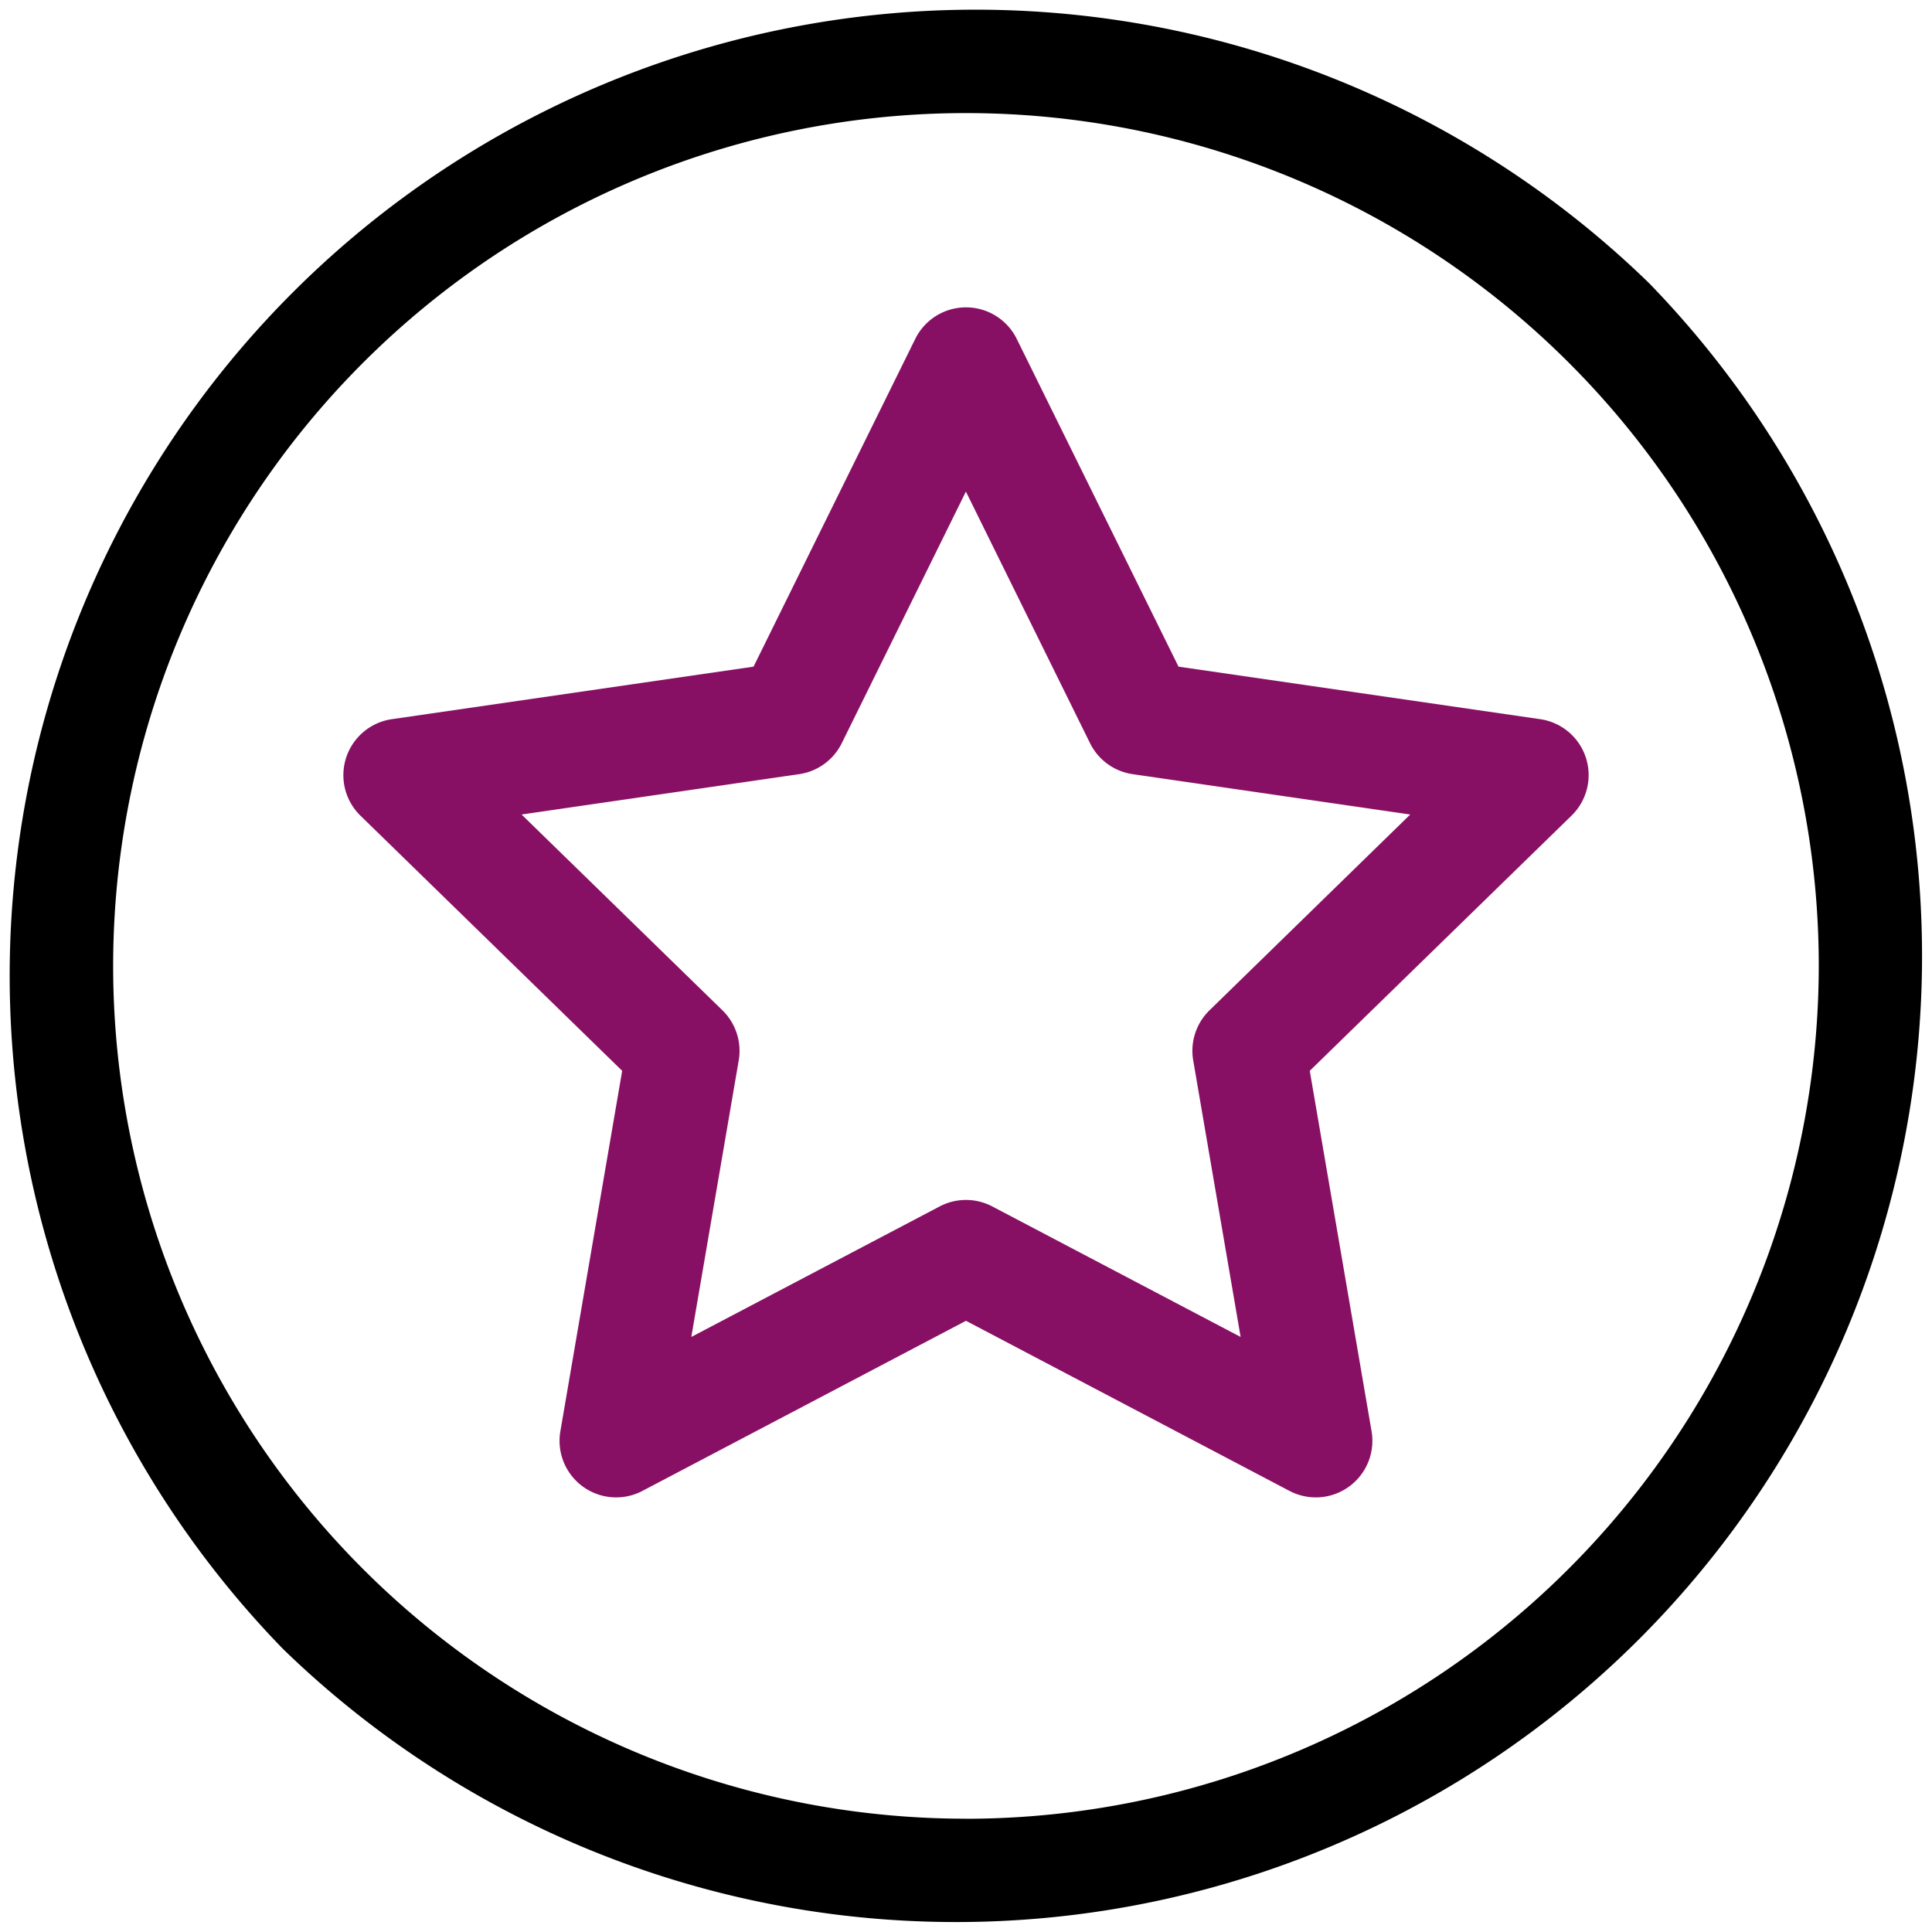
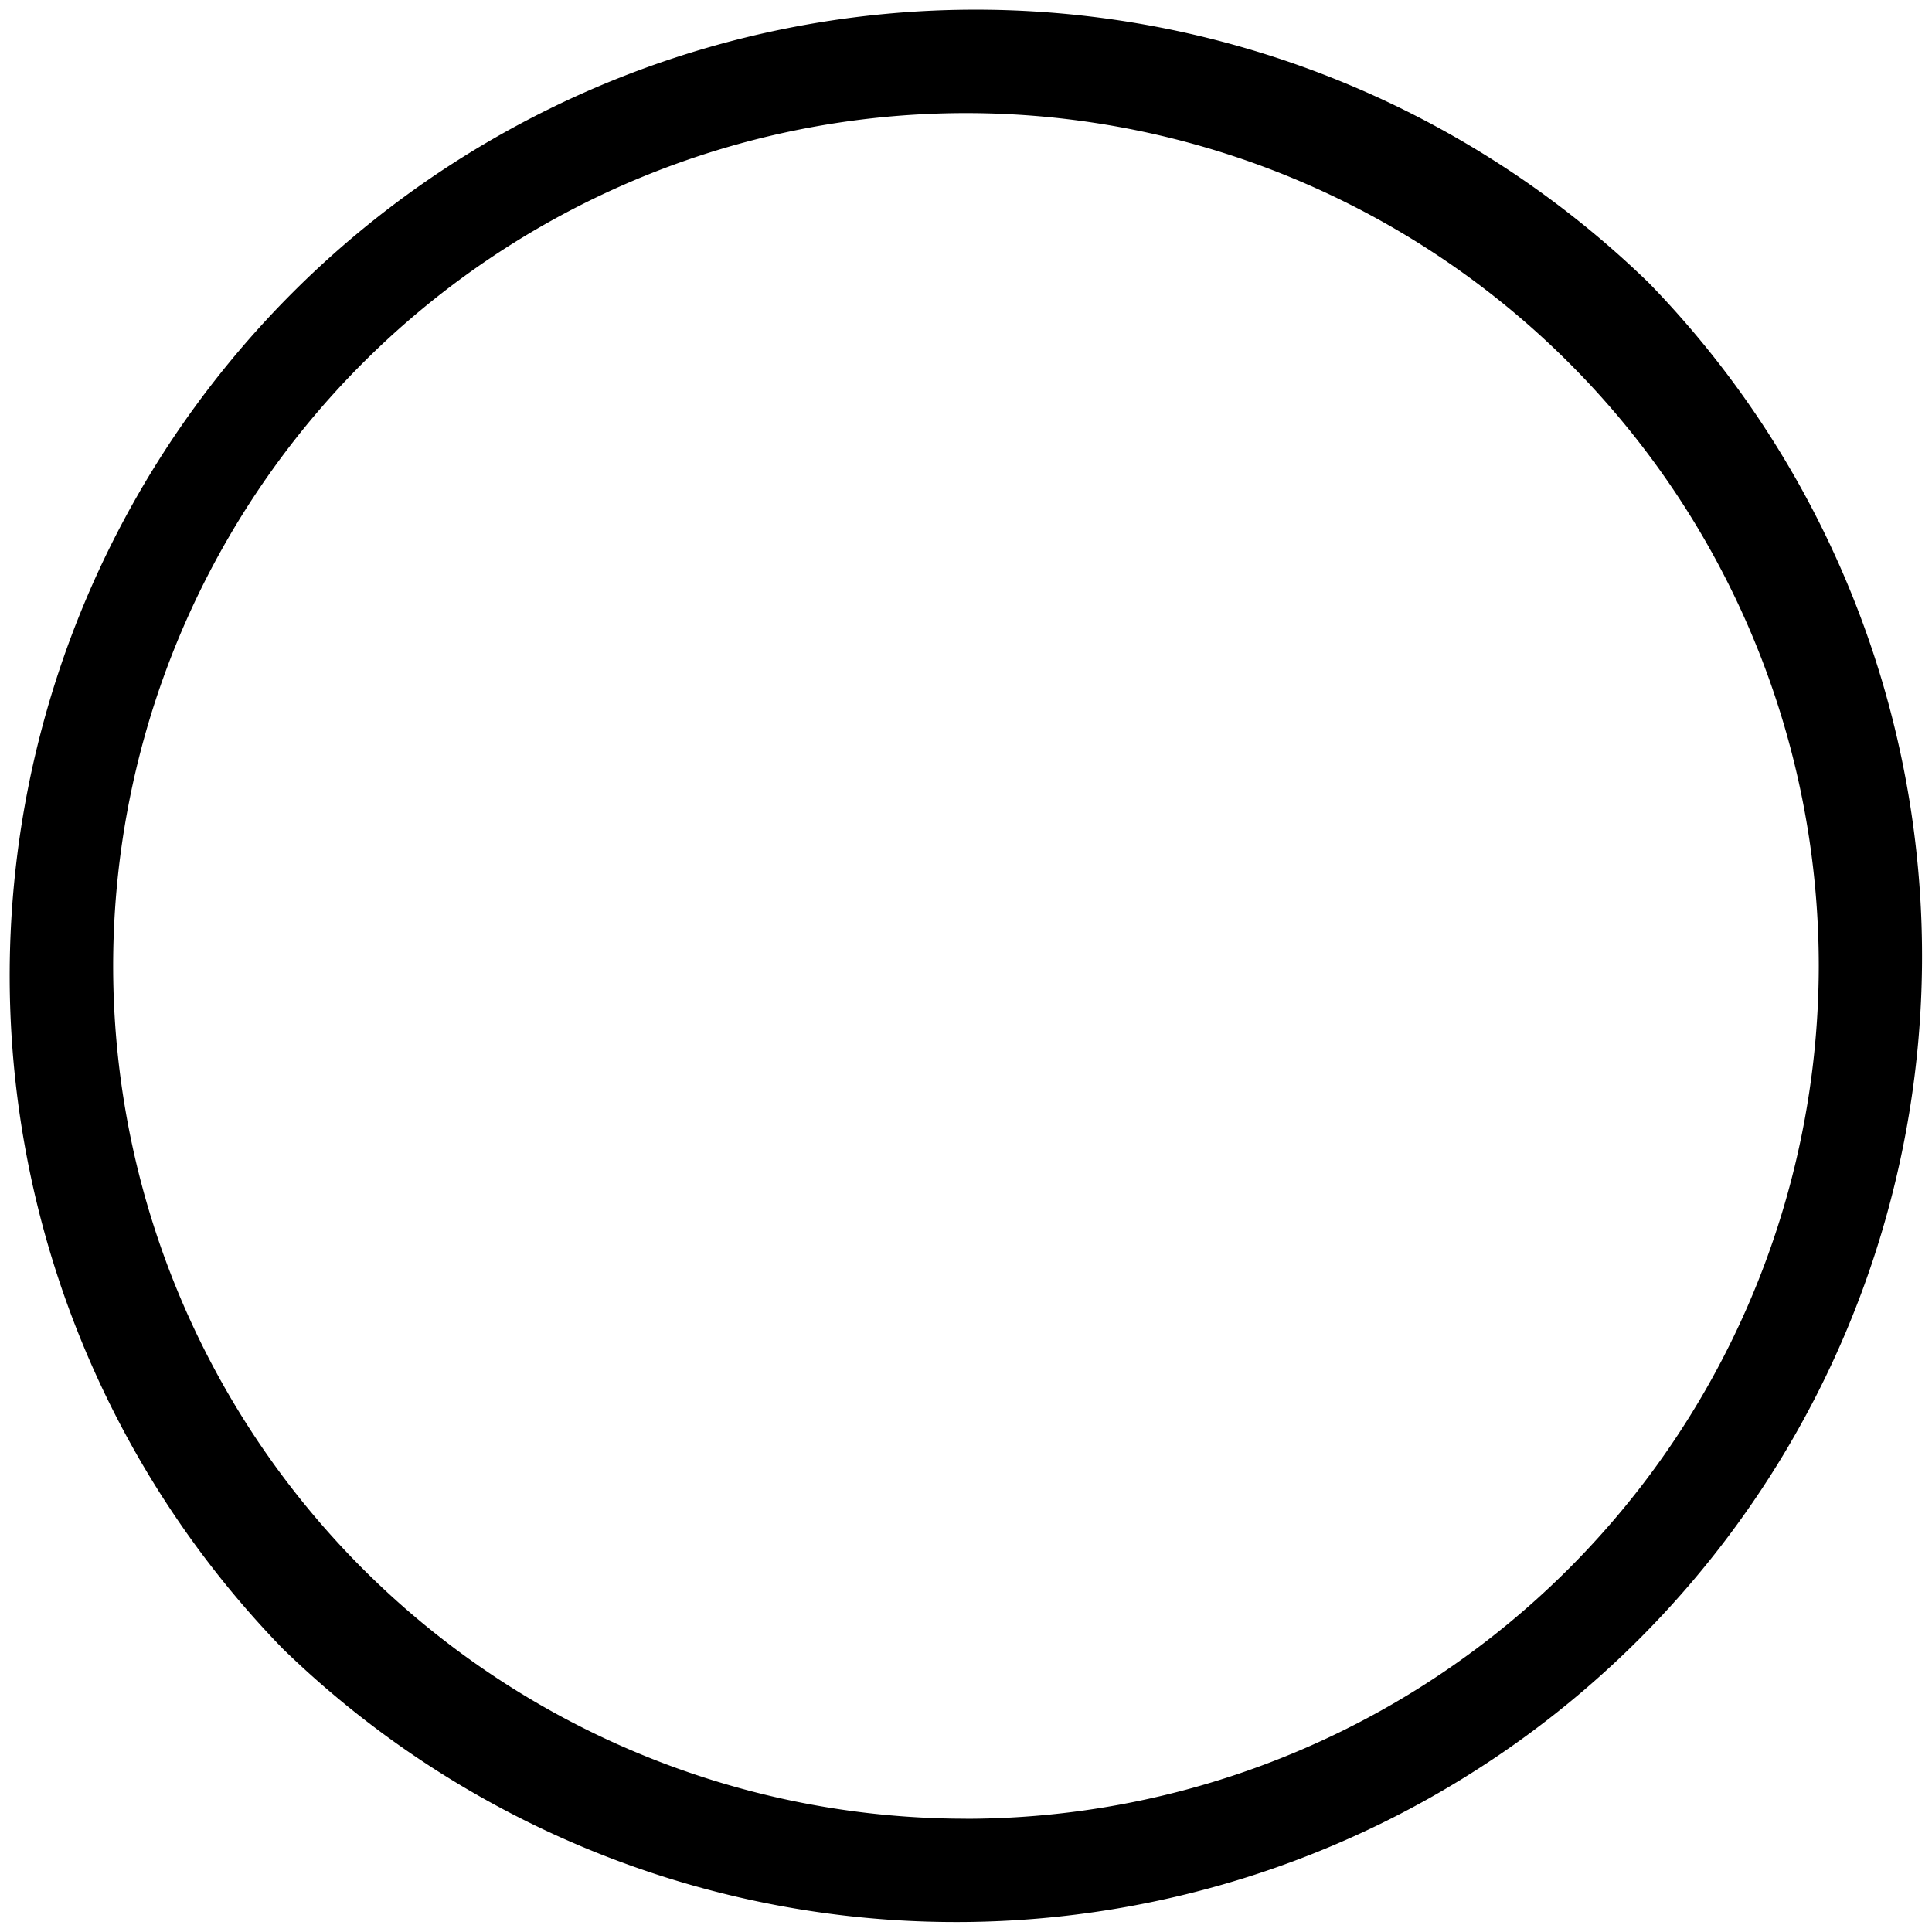
<svg xmlns="http://www.w3.org/2000/svg" width="29.059" height="29.059" viewBox="0 0 29.059 29.059">
  <defs>
    <style>.a{fill:#881064;}</style>
  </defs>
  <path d="M24.8,4.255A14.529,14.529,0,0,0,4.255,24.8,14.529,14.529,0,0,0,24.8,4.255Zm-10.274,23.1A12.827,12.827,0,1,1,27.356,14.529,12.841,12.841,0,0,1,14.529,27.356Z" />
-   <path class="a" d="M109.689,88.22a.851.851,0,0,0-.687-.579l-5.44-.79-2.433-4.929a.851.851,0,0,0-1.527,0L97.17,86.851l-5.44.79a.851.851,0,0,0-.472,1.452l3.936,3.837-.929,5.418a.851.851,0,0,0,1.235.9l4.865-2.558,4.865,2.558a.851.851,0,0,0,1.235-.9l-.929-5.418,3.936-3.837A.851.851,0,0,0,109.689,88.22Zm-5.661,3.8a.851.851,0,0,0-.245.754l.713,4.159-3.735-1.963a.851.851,0,0,0-.792,0l-3.735,1.963.713-4.159a.851.851,0,0,0-.245-.754l-3.021-2.945,4.175-.607a.851.851,0,0,0,.641-.466l1.867-3.784,1.867,3.784a.851.851,0,0,0,.641.466l4.175.607Z" transform="translate(-85.836 -76.824)" />
</svg>